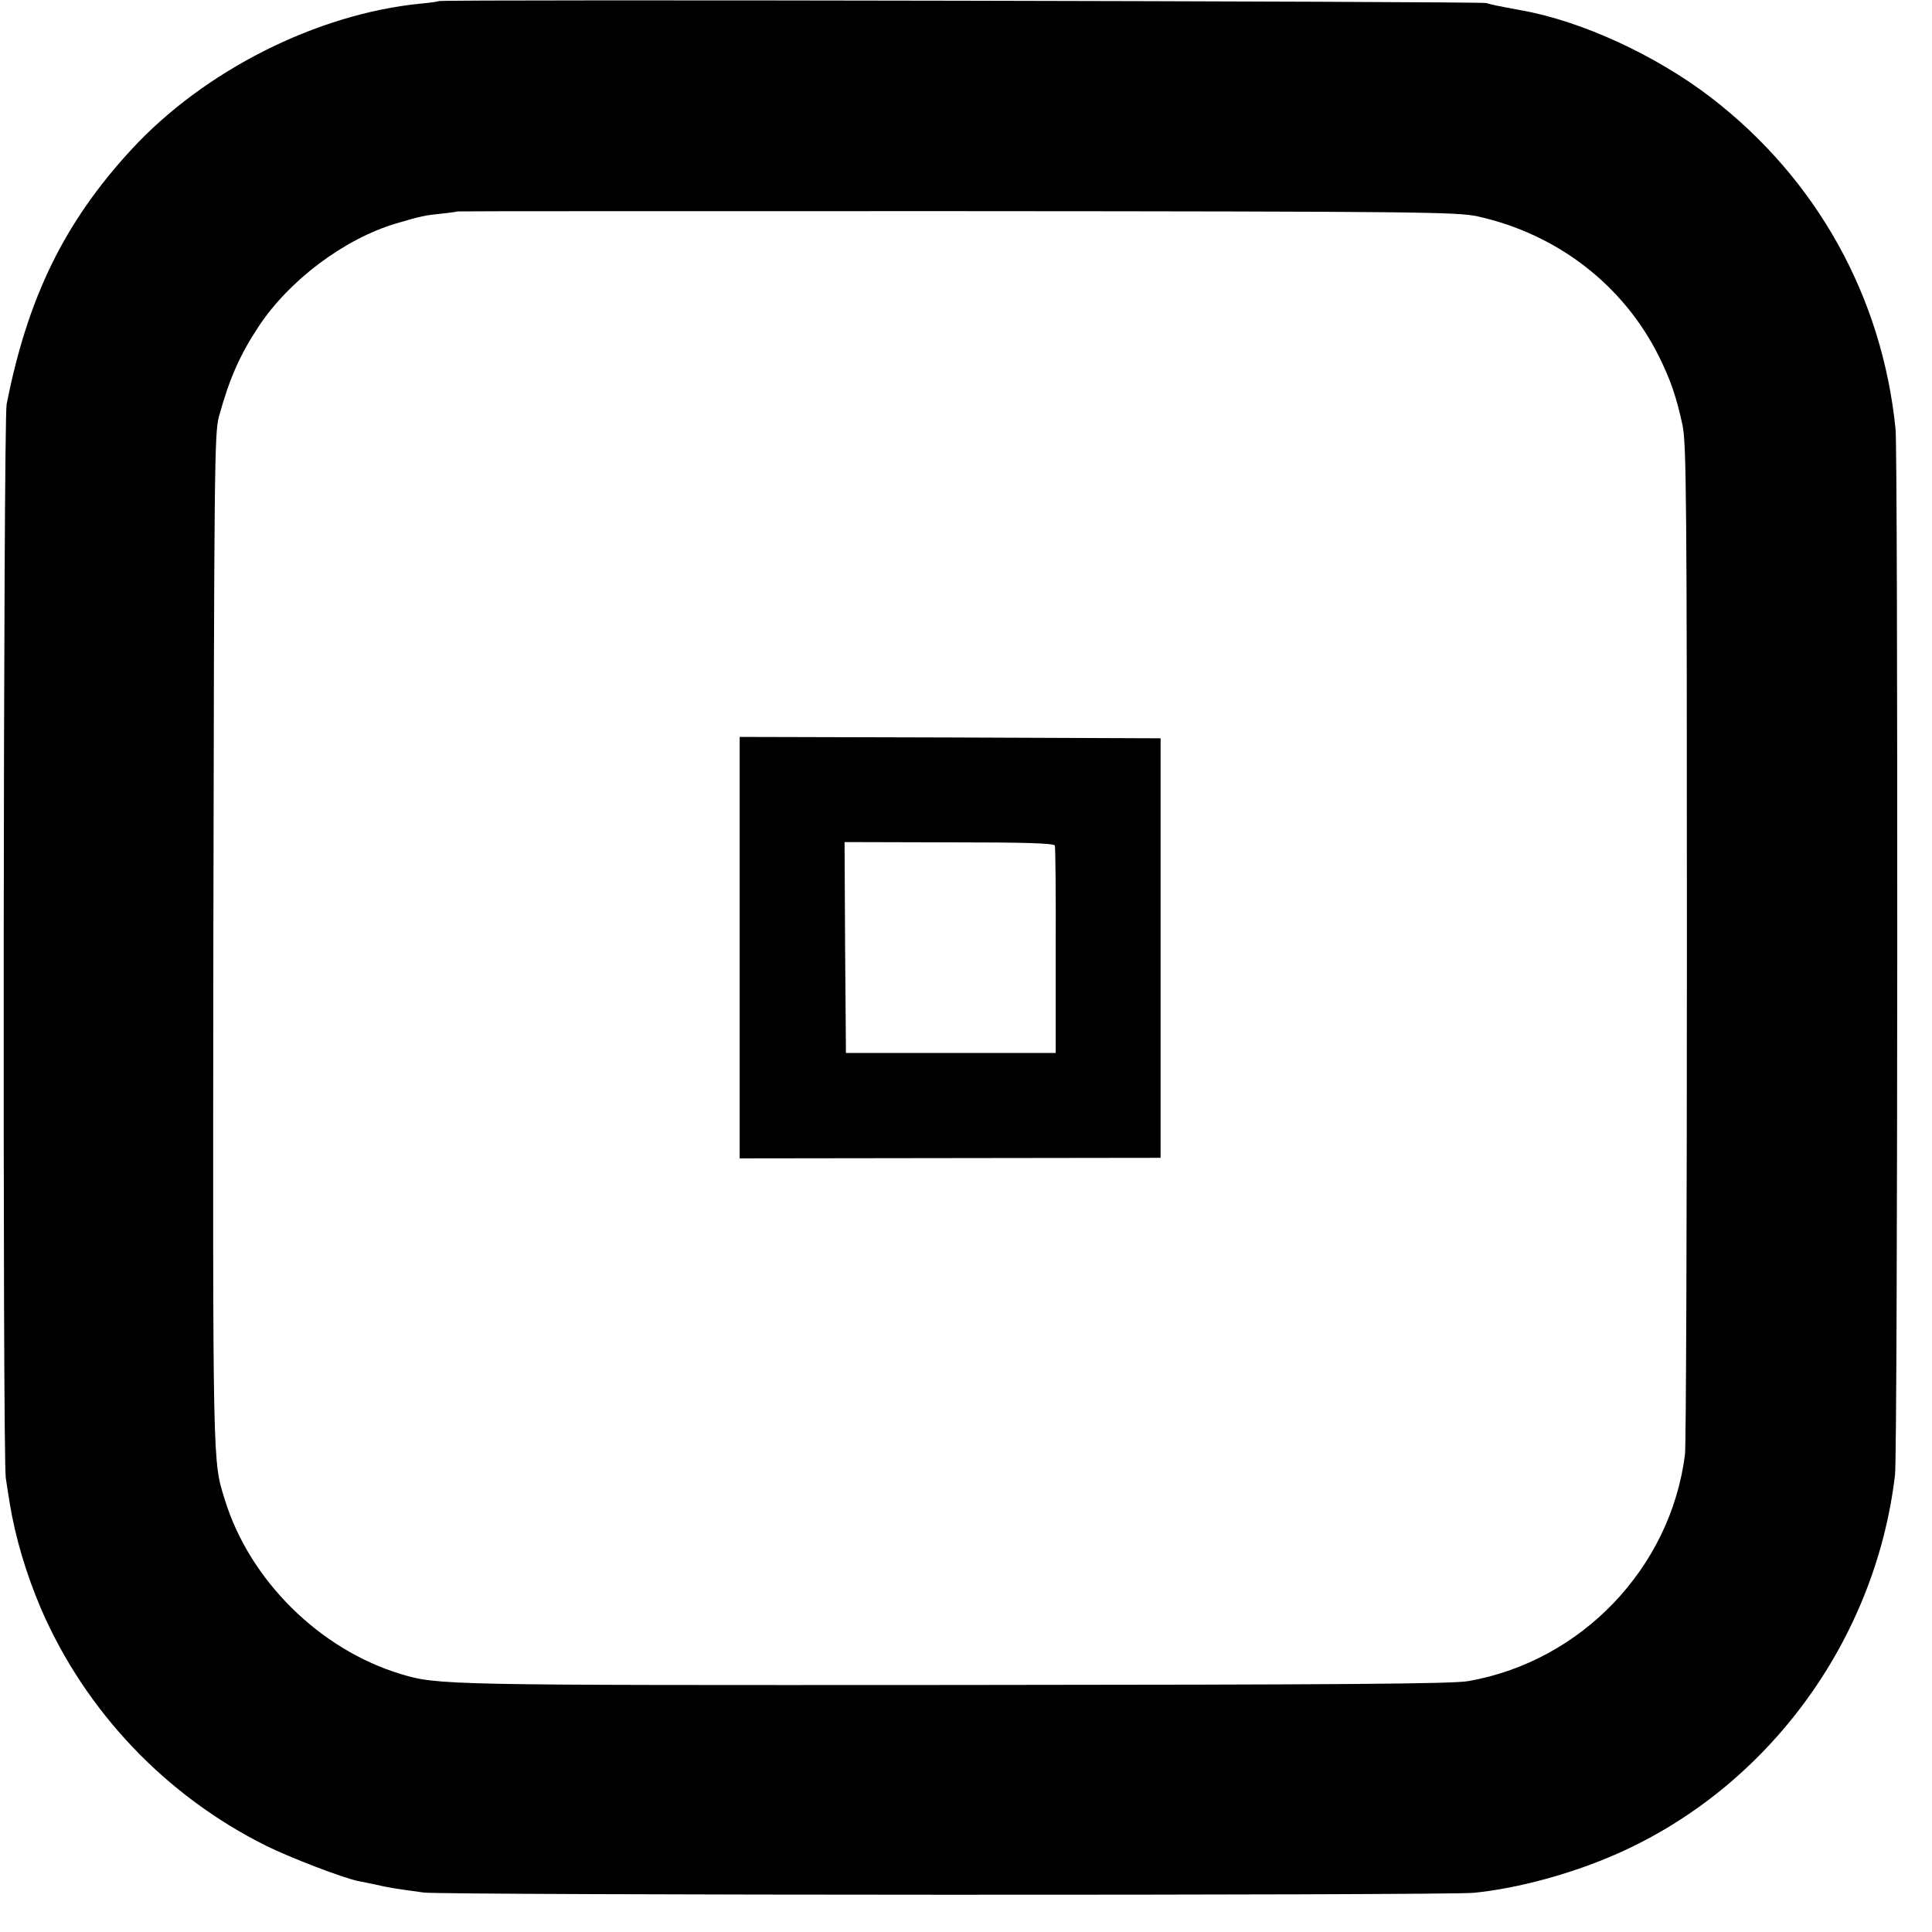
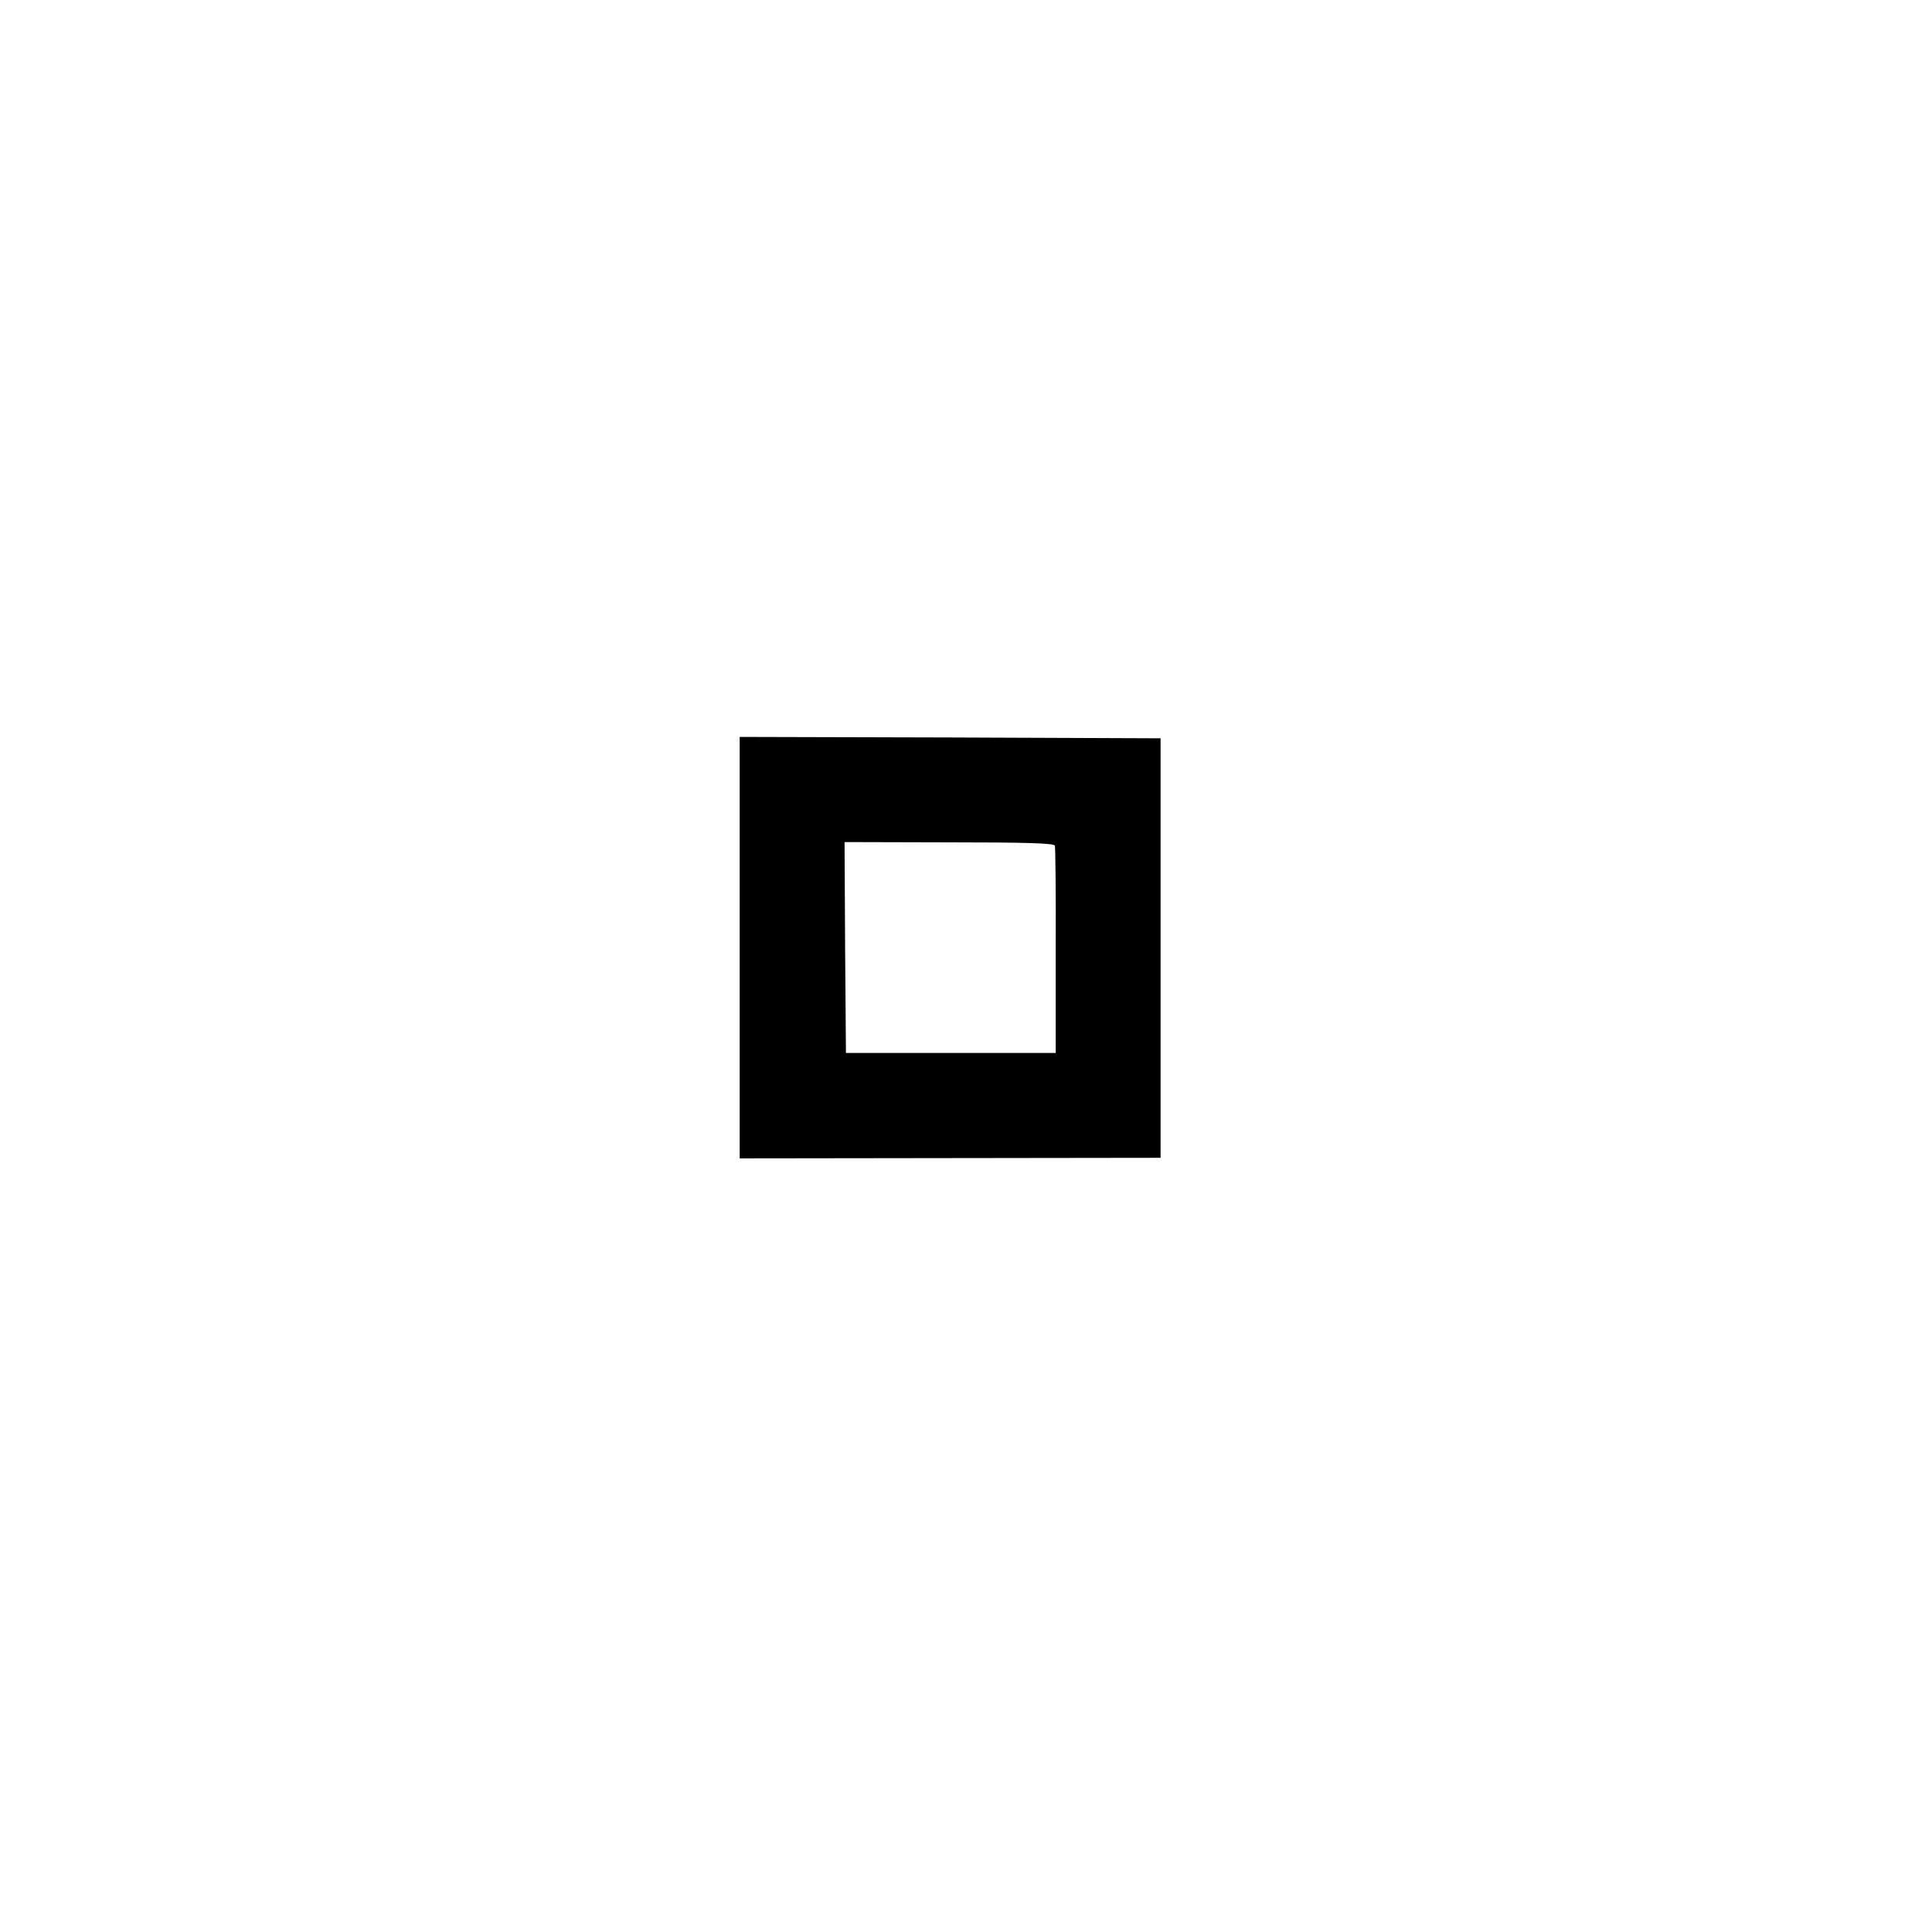
<svg xmlns="http://www.w3.org/2000/svg" version="1" width="933.333" height="933.333" viewBox="0 0 700 700">
-   <path d="M158.9.4c-.2.2-3.1.6-6.4.9-37.7 3.7-78.6 24.3-105 53C23.3 80.6 10 107.8 2.4 146.5c-1.2 6-1.5 381.8-.3 389 .5 3.3 1.1 7.3 1.4 9 2 12.4 6 25.9 11.5 38.7 16.1 37 45.1 67.5 81.5 85.6 8.7 4.3 27.5 11.5 33.1 12.7 1.1.2 3.9.8 6.4 1.3 4.6 1.1 7.2 1.5 17.5 2.9 7.5 1 370.3 1.1 380.5.1 16-1.6 35.5-6.9 51.8-14.1 54.7-24.1 93.7-77.2 100.8-137.3 1-8.2 1.1-369.1.2-378.9-4.8-47.9-28.5-90.6-66.8-120.1-19.9-15.3-46.9-27.8-69-31.7-8.1-1.5-10.7-2-12.5-2.6C536.3.5 159.6-.3 158.9.4zm376.5 78c28.8 6.4 52.7 24.8 65.6 50.6 4.3 8.7 6.3 14.5 8.6 25 1.4 6.7 1.6 26.2 1.6 187.5 0 99-.3 182.5-.7 185.5-5.2 41.1-37.5 74.9-78.5 82.1-6 1-43.6 1.3-186 1.4-185.7.1-187.3.1-200.9-4-29.3-8.9-54.6-33.9-63.6-63-4.5-14.5-4.4-9.5-4.2-203 .3-171.2.4-183.4 2-189.5 3.8-13.8 7.6-22.4 14.4-32.7 11.1-16.8 31-31.7 49.7-37.3 9.1-2.7 10.6-3 16.6-3.6 3-.3 5.6-.7 5.7-.8.1-.1 81.6-.1 181-.1 168.1.1 181.4.3 188.7 1.9z" />
  <path d="M268 343.3v76.4l76.3-.1 76.2-.1v-152l-76.2-.3-76.3-.2v76.3zm114.2-36.9c.2.6.4 17.7.3 38.1v37h-76l-.3-38.2-.2-38.2 37.9.1c27.5 0 38.1.3 38.3 1.2z" />
</svg>